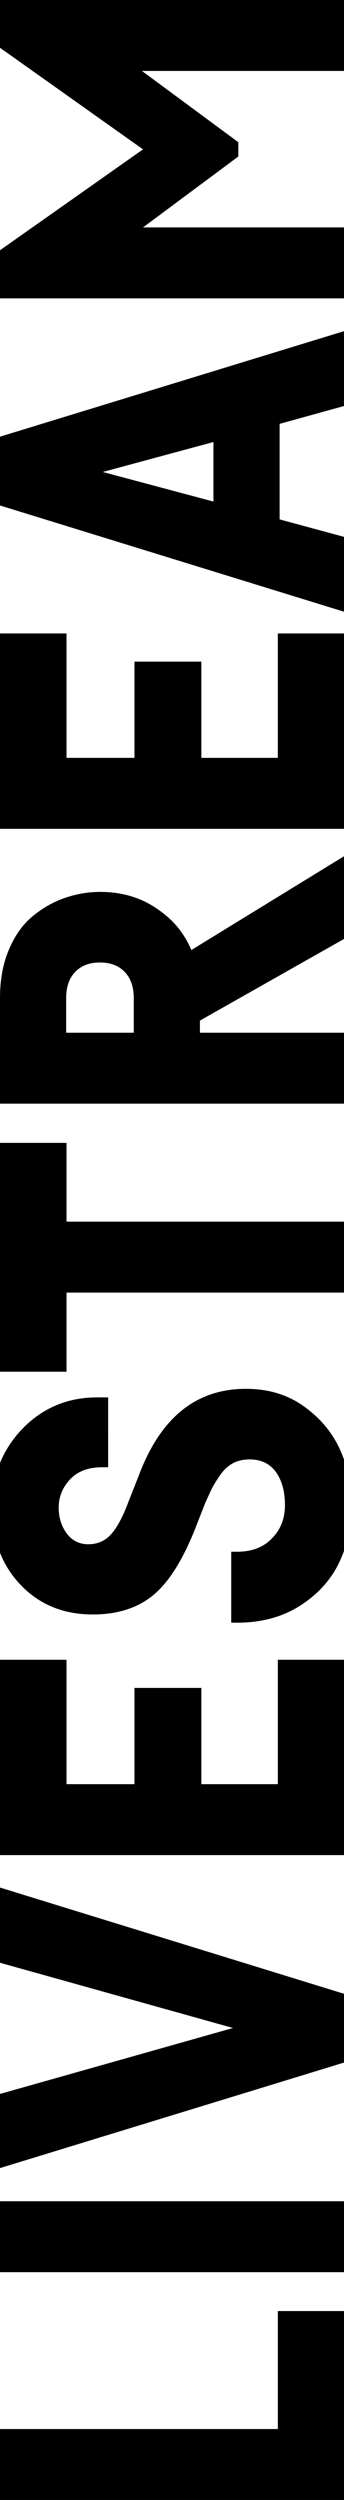
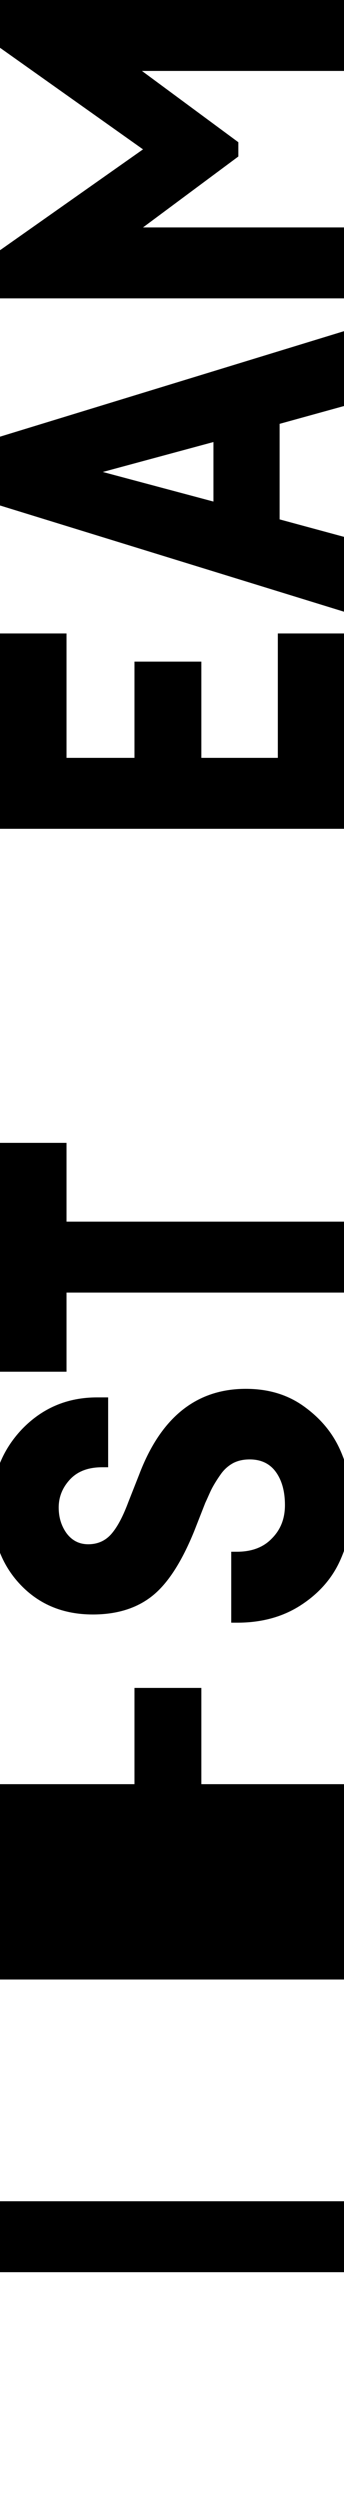
<svg xmlns="http://www.w3.org/2000/svg" id="Ebene_1" x="0px" y="0px" viewBox="0 0 96.7 701.3" style="enable-background:new 0 0 96.7 701.3;" xml:space="preserve">
  <g>
-     <path d="M0,681.4h78.1v-33.1h18.7v53H0L0,681.4z" />
    <path d="M0,637.4l0-19.9h96.7v19.9H0z" />
-     <path d="M0,550.6l0-21.1l96.7,29.8v19.3L0,608.2l0-20.8l65.5-18.5L0,550.6z" />
-     <path d="M18.7,465.6v34.9h19.1v-27h18.8v27h21.5v-34.9h18.7v54.8H0l0-54.8H18.7z" />
+     <path d="M18.7,465.6v34.9h19.1v-27h18.8v27h21.5h18.7v54.8H0l0-54.8H18.7z" />
    <path d="M30.5,411.6h-1.8c-4,0-7,1.2-9.1,3.5s-3.1,4.9-3.1,7.8c0,2.7,0.7,5.1,2.2,7.2c1.5,2,3.5,3.1,6.1,3.1c2.7,0,4.9-1,6.6-3   c1.7-2,3.2-4.9,4.7-8.9l3-7.6c6.1-16.1,16.1-24.1,30-24.1c6.3,0,11.7,1.6,16.3,4.9c4.6,3.3,8,7.3,10.2,12.2   c2.2,4.9,3.3,10.1,3.3,15.6c0,5.7-1.2,11-3.5,15.9c-2.3,4.9-6,9-11,12.2c-5,3.2-10.9,4.8-17.7,4.8H65v-19.9h1.6   c4.1,0,7.4-1.2,9.8-3.7c2.5-2.5,3.7-5.6,3.7-9.4c0-3.7-0.8-6.8-2.5-9.2c-1.7-2.4-4.2-3.6-7.4-3.6c-1.7,0-3.2,0.3-4.6,1   c-1.3,0.7-2.5,1.7-3.5,3.1c-1,1.4-1.8,2.7-2.4,3.8c-0.6,1.1-1.2,2.6-2,4.3l-3.1,7.9c-3.5,8.6-7.4,14.7-11.8,18.2   c-4.4,3.5-10,5.2-16.7,5.2c-8.3,0-15.1-2.8-20.4-8.4c-5.3-5.6-8-12.9-8-21.7c0-8.6,2.8-15.9,8.5-21.9c5.7-5.9,12.7-8.9,21.1-8.9   h3.1V411.6z" />
    <path d="M0,320.6h18.7v22.1h78.1v19.9H18.7v22.2H0L0,320.6z" />
-     <path d="M96.7,263.4l-40.5,22.9v3.4h40.5v19.9H0l0-19.9l0-9.7c0-5.1,0.8-9.6,2.5-13.6c1.7-4,3.9-7.1,6.7-9.4c2.8-2.3,5.8-4,9-5.1   c3.2-1.1,6.5-1.7,9.9-1.7c3.5,0,6.8,0.5,9.9,1.6c3.2,1.1,6.2,2.9,9.1,5.4c2.9,2.5,5.1,5.6,6.7,9.3l42.9-26.3V263.4z M18.5,289.7   h19.1V280c0-3.1-0.8-5.5-2.5-7.3c-1.7-1.8-4-2.7-7-2.7s-5.3,0.9-7,2.7c-1.7,1.8-2.5,4.2-2.5,7.3V289.7z" />
    <path d="M18.7,177.7v34.9h19.1v-27h18.8v27h21.5v-34.9h18.7v54.8H0l0-54.8H18.7z" />
    <path d="M96.7,113.9l-18.1,5v26.8l18.1,4.9v21L0,141.8l0-19.3l96.7-29.6V113.9z M60,140.7V124l-31.1,8.4L60,140.7z" />
    <path d="M0,13.4L0,0l96.7,0v19.9H39.9l27.1,20v4L40.2,63.8h56.5v19.9H0l0-13.5l40.2-28.3L0,13.4z" />
  </g>
</svg>